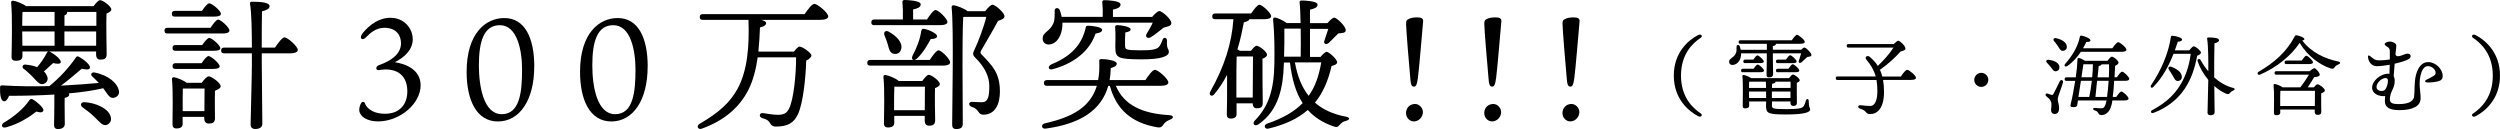
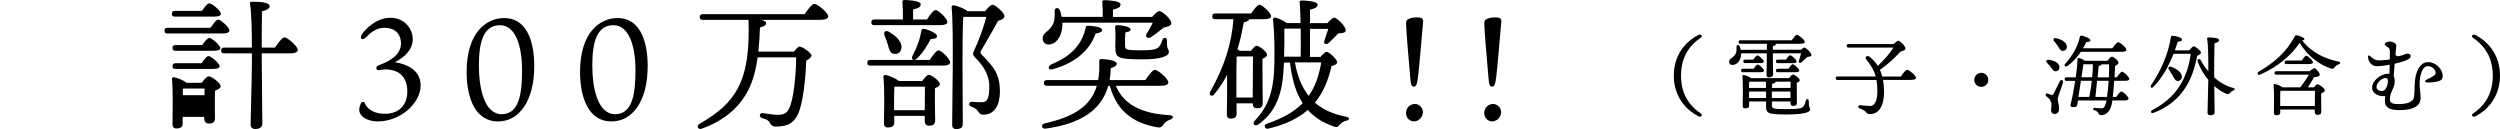
<svg xmlns="http://www.w3.org/2000/svg" id="_レイヤー_2" data-name="レイヤー_2" viewBox="0 0 454.49 23.45">
  <g id="_レイヤー_1-2" data-name="レイヤー_1">
    <g>
-       <path d="M9.89,17.19c-2.65.16-5.43.23-8.24.23-.23.57-.57,1.07-.96.99-.55-.1-.73-1.2-.68-2.6.03-.23.16-.29.36-.29,2.96.18,5.88.21,8.61.13,1.87-1.53,3.48-3.25,4.84-5.23.08-.18.31-.23.52-.1,1.01.55,2.16,1.53,2,2.03-.1.39-.81.31-1.46.13-1.09.91-2.42,2.08-3.8,3.09,2.55-.13,4.89-.31,6.89-.49-.39-.42-.81-.81-1.22-1.2-.34-.26-.13-.83.44-.7,2.65.52,4.11,2,4.39,3.15.21.73-.13,1.25-.81,1.43-.49.13-.81-.08-1.17-.55-.23-.29-.49-.73-.83-1.17-1.79.42-3.93.73-6.27.94.05.05.08.13.08.21,0,.29-.26.49-.83.6v1.48c0,1.35.03,2.65.03,3.25,0,.55-.39.94-1.25.94-.52,0-.7-.29-.7-.78,0-.7.05-1.95.05-3.41v-2.08ZM7.89,20.1c-.13.36-.55.42-1.27.18-1.27.99-3.22,2.26-5.49,2.86-.73.23-1.07-.34-.47-.81,1.92-1.14,3.59-2.52,4.68-4.11.13-.21.34-.31.6-.16.83.47,2.08,1.59,1.95,2.03ZM4.07,10.24c0,.57-.42.81-1.22.81-.49,0-.75-.23-.75-.7.03-1.87.18-7.38-.08-9.88-.03-.21.16-.36.36-.34.44.03,1.72.49,2.37.99h12.27c.36-.52.88-1.09,1.17-1.09.52,0,2.05,1.12,2.05,1.69,0,.34-.44.57-.88.75-.08,1.92.03,6.4.03,7.38,0,.81-.42.99-1.14.99-.6,0-.78-.47-.78-.88v-.6h-8.55c.05,0,.13.03.18.05.96.52,2.05,1.46,1.95,1.92-.1.36-.81.29-1.38.13-.52.47-1.09,1.01-1.69,1.53.26.23.44.52.57.81.26.6.05,1.2-.57,1.43-.42.16-.75.03-1.12-.31-.36-.31-.75-.81-1.22-1.25-.42-.39-.91-.88-1.38-1.2-.31-.23-.16-.78.36-.73.83.08,1.56.23,2.13.47.7-.81,1.27-1.64,1.82-2.68.05-.1.16-.18.29-.18h-4.78v.88ZM4.25,2.16l-.16.03c-.03.47-.05,1.61-.05,2.5h5.88v-2.52h-5.67ZM4.07,8.32h5.85v-2.6h-5.88v.1l.03,2.5ZM12.18,2.16s.03.05.03.08c0,.26-.16.44-.49.55v1.9h5.8v-2.52h-5.33ZM17.48,8.32v-2.6h-5.77v2.6h5.77ZM20.06,21.03c.29.73.05,1.4-.62,1.66-.75.29-1.33-.52-2.24-1.4-.75-.75-1.51-1.27-2.18-1.77-.49-.36-.39-.99.36-.94,1.79.08,4.16,1.01,4.68,2.44Z" />
-       <path d="M38.28,5.04c.47-.7,1.04-1.48,1.38-1.48.47,0,2.05,1.43,2.05,1.98,0,.36-.44.55-1.2.55h-10.04c-.34,0-.57-.1-.57-.52,0-.39.23-.52.57-.52h7.8ZM31.81,3.02c-.34,0-.57-.1-.57-.52,0-.39.23-.52.57-.52h4.91c.44-.68,1.01-1.38,1.33-1.38.47,0,2.11,1.35,2.11,1.9,0,.36-.42.52-1.25.52h-7.1ZM36.67,15.05c.39-.55.94-1.17,1.27-1.17.55,0,2.18,1.22,2.18,1.79,0,.36-.52.62-1.04.83-.05,1.59,0,4.16,0,4.97s-.42.99-1.14.99c-.6,0-.81-.47-.81-.88v-.34h-3.93v1.3c0,.55-.39.81-1.14.81-.47,0-.7-.26-.7-.73,0-1.66.13-5.96-.1-8.24-.03-.21.16-.36.36-.34.47.05,1.74.55,2.31,1.01h2.73ZM36.75,8.19c.44-.62.99-1.3,1.3-1.3.42,0,2,1.33,2,1.85.03.34-.39.49-1.2.49h-6.92c-.34,0-.57-.1-.57-.52,0-.39.23-.52.57-.52h4.81ZM36.64,11.49c.44-.62.96-1.3,1.27-1.3.44,0,2,1.33,2.03,1.85,0,.34-.42.49-1.22.49h-6.79c-.34,0-.57-.1-.57-.52,0-.39.23-.52.57-.52h4.71ZM37.16,20.2c0-1.3.03-3.12.03-4.11h-3.95c-.03.68-.03,2.42-.03,2.89v1.22h3.95ZM49.98,8.66c.6-.86,1.33-1.87,1.74-1.87.55,0,2.42,1.64,2.42,2.29,0,.39-.55.62-1.43.62h-5.12v1.79c0,1.87.1,9.91.1,11,0,.6-.44.96-1.3.96-.52,0-.83-.31-.83-.81,0-1.2.23-8.61.23-10.69v-2.26h-5.02c-.34,0-.57-.1-.57-.52,0-.39.23-.52.57-.52h5.02c0-2.73-.05-6.32-.34-7.98-.05-.23.1-.36.36-.36,1.77,0,3.2.16,3.2.83,0,.44-.57.73-1.38.91-.03,1.17-.05,4.26-.05,6.6h2.39Z" />
+       <path d="M38.28,5.04c.47-.7,1.04-1.48,1.38-1.48.47,0,2.05,1.43,2.05,1.98,0,.36-.44.55-1.2.55h-10.04c-.34,0-.57-.1-.57-.52,0-.39.23-.52.57-.52h7.8ZM31.81,3.02c-.34,0-.57-.1-.57-.52,0-.39.23-.52.57-.52h4.91c.44-.68,1.01-1.38,1.33-1.38.47,0,2.11,1.35,2.11,1.9,0,.36-.42.52-1.25.52h-7.1ZM36.67,15.05c.39-.55.94-1.17,1.27-1.17.55,0,2.18,1.22,2.18,1.79,0,.36-.52.62-1.04.83-.05,1.59,0,4.16,0,4.97s-.42.99-1.14.99c-.6,0-.81-.47-.81-.88v-.34h-3.93v1.3c0,.55-.39.81-1.14.81-.47,0-.7-.26-.7-.73,0-1.66.13-5.96-.1-8.24-.03-.21.16-.36.36-.34.47.05,1.74.55,2.31,1.01h2.73ZM36.75,8.19c.44-.62.99-1.3,1.3-1.3.42,0,2,1.33,2,1.85.03.34-.39.49-1.2.49h-6.92c-.34,0-.57-.1-.57-.52,0-.39.23-.52.57-.52h4.81ZM36.64,11.49c.44-.62.96-1.3,1.27-1.3.44,0,2,1.33,2.03,1.85,0,.34-.42.49-1.22.49h-6.79c-.34,0-.57-.1-.57-.52,0-.39.23-.52.57-.52h4.71ZM37.16,20.2c0-1.3.03-3.12.03-4.11h-3.95v1.22h3.95ZM49.98,8.66c.6-.86,1.33-1.87,1.74-1.87.55,0,2.42,1.64,2.42,2.29,0,.39-.55.62-1.43.62h-5.12v1.79c0,1.87.1,9.91.1,11,0,.6-.44.96-1.3.96-.52,0-.83-.31-.83-.81,0-1.2.23-8.61.23-10.69v-2.26h-5.02c-.34,0-.57-.1-.57-.52,0-.39.23-.52.57-.52h5.02c0-2.73-.05-6.32-.34-7.98-.05-.23.1-.36.36-.36,1.77,0,3.2.16,3.2.83,0,.44-.57.73-1.38.91-.03,1.17-.05,4.26-.05,6.6h2.39Z" />
      <path d="M75.04,7.07c0,2.05-1.56,3.35-3.25,4.24,2.05.31,4.65,1.38,4.68,4.16.03,3.33-3.72,6.6-7.75,6.6-1.48,0-2.52-.52-2.94-1.01-.31-.36-.47-.68-.47-1.09,0-.39.13-.86.34-1.22.16-.29.57-.34.7.03.13.47.99,1.9,3.67,1.9s4.03-1.77,4.03-4.06-1.17-4-4-4c-.47,0-.96.1-1.2.13-.55.05-.65-.65.05-.91,2.11-.75,4-1.95,4-3.98,0-1.3-.73-2.81-3.04-2.81-1.59,0-2.68,1.09-3.28,1.69-.73.78-1.33.23-.73-.6.47-.6,2.34-2.91,5.15-2.91,2.47,0,4.03,1.95,4.03,3.85Z" />
      <path d="M97.12,12.12c0,6.08-2.65,9.96-6.6,9.96s-5.69-3.98-5.69-9.02c0-7.1,3.54-9.78,6.84-9.78,3.74,0,5.46,3.59,5.46,8.84ZM90.88,4.58c-2.96,0-3.82,3.02-3.82,7.31,0,3.88.88,8.87,4.16,8.87s3.69-4.06,3.69-8.09c0-3.48-.86-8.09-4.03-8.09Z" />
      <path d="M117.74,12.12c0,6.08-2.65,9.96-6.6,9.96s-5.69-3.98-5.69-9.02c0-7.1,3.54-9.78,6.84-9.78,3.74,0,5.46,3.59,5.46,8.84ZM111.5,4.58c-2.96,0-3.82,3.02-3.82,7.31,0,3.88.88,8.87,4.16,8.87s3.69-4.06,3.69-8.09c0-3.48-.86-8.09-4.03-8.09Z" />
      <path d="M146.28,2.57c.57-.86,1.35-1.87,1.77-1.87.55,0,2.52,1.61,2.52,2.29,0,.36-.47.62-1.51.62h-10.69c.52.13.91.34.91.57,0,.36-.31.62-1.12.81-.05,1.38-.13,2.89-.29,4.39h6.47c.36-.47.78-.91,1.01-.91.57,0,2.16,1.17,2.16,1.61,0,.31-.42.68-.94.94-.1,3.07-.55,7.72-1.51,9.75-.75,1.61-1.92,2.24-4,2.24-.7,0-.91-.34-1.14-.73-.31-.49-.65-.6-1.35-.81-.42-.16-.47-.39-.42-.6.05-.18.21-.36.55-.31.81.1,1.79.31,2.68.31,1.2,0,1.66-.34,2.05-1.09.86-1.66,1.3-6.24,1.3-9.36h-6.99c-.29,2.05-.78,4.11-1.69,5.93-1.56,3.02-4.16,5.49-8.5,7.05-.62.23-1.01-.47-.42-.86,3.59-2.08,5.51-3.85,6.89-6.29,1.9-3.41,2.21-7.93,2.05-12.56v-.08h-8.29c-.34,0-.57-.1-.57-.52,0-.39.23-.52.57-.52h18.49Z" />
      <path d="M169.03,10.89c.55-.83,1.22-1.74,1.59-1.74.52,0,2.11,1.59,2.11,2.18,0,.39-.55.6-1.2.6h-13.29c-.34,0-.57-.1-.57-.52,0-.39.23-.52.57-.52h7.83c-.26-.05-.36-.36-.18-.75.78-1.46,1.38-3.02,1.59-4.52.05-.26.21-.44.47-.39.88.16,2.37.83,2.39,1.3.05.39-.36.55-1.14.57-.52.94-1.35,2.47-2.52,3.56-.16.13-.31.21-.44.23h2.81ZM158.97,4.58c-.34,0-.57-.1-.57-.52,0-.39.23-.52.57-.52h5.17c.03-1.07,0-2.34-.08-3.15-.03-.26.13-.39.36-.39.44,0,2.96.08,2.96.78,0,.55-.57.75-1.38.94v1.82h2.52c.52-.81,1.2-1.72,1.56-1.72.52,0,2.16,1.59,2.16,2.18,0,.36-.52.57-1.22.57h-12.06ZM167.66,14.72c.39-.52.88-1.12,1.17-1.12.52,0,2.03,1.12,2.03,1.69,0,.34-.44.55-.88.73-.05,1.64,0,4.99.03,5.82,0,.81-.42,1.01-1.12,1.01-.6,0-.78-.47-.78-.88v-.91h-5.54v1.3c0,.55-.42.81-1.17.81-.47,0-.7-.26-.7-.7,0-1.72.16-6.19-.1-8.5-.03-.21.16-.36.36-.34.49.05,1.9.6,2.42,1.09h4.29ZM161.57,5.77c1.27.68,2.52,1.85,2.29,3.04-.13.73-.68,1.12-1.4.96-.68-.13-.83-.81-1.04-1.61-.16-.57-.39-1.17-.62-1.72s.13-1.01.78-.68ZM168.12,20.02c0-1.43.03-3.25.03-4.26h-5.56c-.05.75-.05,2.44-.05,2.94v1.33h5.59ZM179.1,2.03c.47-.6,1.01-1.17,1.35-1.17.47,0,2.16,1.43,2.16,2.11,0,.39-.47.6-1.17.83-.99,1.87-2.44,4.24-3.07,5.38-.18.36-.16.49.13.78,1.87,1.95,3.28,3.28,3.28,6.68,0,2.24-.83,4.21-3.02,4.21-.44,0-.65-.18-.86-.49-.34-.52-.68-.75-1.25-.94-.65-.21-.57-.91.03-.91.34,0,1.04.08,1.79.08,1.14,0,1.38-.94,1.38-2.99,0-1.59-.78-3.38-2.55-5.12-.49-.49-.49-.75-.13-1.48.65-1.33,1.77-4.32,2.13-5.93h-4.03l-.16.03c-.13,1.77-.13,7.7-.13,8.74,0,.91.05,9.65.05,10.71,0,.6-.36.91-1.2.91-.52,0-.73-.29-.73-.75,0-3.22.31-17.5-.1-21.4-.03-.16.13-.36.36-.36.36.03,1.95.55,2.55,1.09h3.17Z" />
      <path d="M202.86,15.6c1.46,3.51,4.84,5.07,9.72,5.33.86.05.81.57.16.81-.68.26-.99.55-1.2.86-.31.44-.49.68-1.27.52-4.55-.81-7.33-3.2-8.5-7.51h-.29c-1.25,4.42-5.07,6.92-11.39,7.77-.78.1-.88-.75-.21-.94,5.15-1.14,8.37-3.02,9.52-6.84h-9.05c-.34,0-.57-.1-.57-.52,0-.39.23-.52.57-.52h9.28c.21-1.01.26-2.13.21-3.38-.03-.31.05-.44.42-.44.86,0,2.76.26,2.76.81,0,.31-.18.57-1.09.83-.03.78-.08,1.51-.21,2.18h6.5c.57-.86,1.33-1.87,1.74-1.87.55,0,2.44,1.64,2.44,2.29,0,.39-.47.62-1.43.62h-8.11ZM193.14,4.11v.52c-.08,1.9-1.09,3.46-2.52,3.46-.62,0-1.07-.44-1.07-1.07,0-1.2,1.3-1.25,1.95-2.78.29-.68.23-1.56.23-2.26,0-.6.68-.7.94-.13.13.36.26.78.34,1.22h7.46c.03-.86,0-1.9-.08-2.65-.03-.26.13-.39.36-.39.44,0,2.96.08,2.96.78,0,.55-.57.75-1.38.94v1.33h7.12c.44-.52,1.01-1.07,1.33-1.07.44,0,2.18,1.43,2.16,2.21,0,.52-.68.6-1.4.81-.81.65-1.66,1.33-2.34,1.74-.57.34-1.09-.1-.73-.65.42-.68.83-1.38,1.09-2h-16.43ZM197.79,4.68c.86,0,2.57.23,2.57.75,0,.31-.26.52-1.2.68-.81,2.44-3.04,5.15-7.7,6.45-.99.29-1.07-.57-.21-.91,4.26-1.74,5.59-4.34,6.11-6.53.05-.26.05-.44.42-.44ZM202.76,8.58c0-.78.08-2.44-.03-3.54-.03-.36.08-.47.44-.47.44,0,2.37.23,2.37.78,0,.31-.36.44-.96.55-.05.73-.08,1.69-.05,2.37.03.75.08.86,2.7.88,2.29.03,3.07-.21,3.43-.6.31-.31.49-.81.68-1.3.18-.57.83-.47.81.16-.08,1.64.36,1.43.34,2.05,0,.7-1.22,1.38-5.25,1.33-4-.03-4.5-.29-4.47-2.21Z" />
      <path d="M227.43,9.23c.34-.44.75-.91,1.01-.91.47,0,1.9,1.07,1.9,1.64,0,.34-.42.55-.83.73-.03,1.87.05,7.02.05,8.01,0,.81-.39.99-1.07.99-.6,0-.75-.47-.75-.88v-.03h-2.94v1.95c0,.57-.36.83-1.09.83-.44,0-.68-.26-.68-.73.03-.62.08-4.37.05-7.23-.62,1.2-1.38,2.39-2.31,3.51-.44.6-1.12.18-.73-.49,2.52-4.45,3.9-8.74,4.19-13.13h-3.28c-.34,0-.57-.1-.57-.52,0-.39.23-.52.57-.52h6.5c.52-.75,1.14-1.59,1.51-1.59.47,0,2.13,1.48,2.13,2.08,0,.36-.47.55-1.25.55h-2.7c-.05.23-.39.42-1.01.57-.29,1.48-.62,3.17-1.17,4.91.16.08.31.18.44.26h2.03ZM227.74,17.73c.03-1.98.05-5.98.05-7.46h-2.81l-.16.03c-.05.96-.05,4-.05,4.78v2.65h2.96ZM240.09,10.3c.39-.44.86-.88,1.09-.88.39,0,1.9,1.3,1.9,1.9,0,.31-.34.52-1.01.68-.6,2.63-1.53,4.84-3.02,6.66,1.43,1.25,3.3,2.11,5.64,2.55.78.16.73.57.03.75-.57.13-.91.42-1.17.73-.31.39-.55.52-1.2.26-1.92-.68-3.43-1.66-4.6-2.96-1.74,1.53-4.06,2.65-7.12,3.38-.7.21-1.01-.62-.31-.88,2.91-.99,4.99-2.21,6.5-3.74-1.25-1.9-1.95-4.37-2.31-7.38h-1.09l-.03.44c-.13,3.9-.83,8.19-4.6,10.79-.65.47-1.25-.1-.65-.7,2.42-2.52,3.48-5.41,3.54-10.48.03-2.29.03-5.17-.23-7.8-.03-.34.1-.47.44-.42.36.05,1.46.55,2.03.99h2.52c-.03-1.59-.08-2.99-.18-3.74-.03-.23.13-.36.36-.36.44,0,2.91.08,2.91.73,0,.55-.57.75-1.38.94v2.44h3.17c.42-.47.94-.99,1.22-.99.49,0,2.11,1.56,2.11,2.26.03.55-.7.55-1.35.6-.62.6-1.27,1.3-1.72,1.72-.52.44-1.07.16-.78-.49.16-.49.44-1.3.68-2.05h-3.33v5.1h1.95ZM233.49,5.2c.03,1.66,0,3.33-.05,5.1h3.02c.03-1.48.03-3.35,0-5.1h-2.96ZM235.41,11.34c.44,2.5,1.25,4.52,2.5,6.08,1.2-1.66,1.87-3.67,2.29-6.08h-4.78Z" />
      <path d="M257.75,14.27c-.13,1.04-.31,1.48-.7,1.48-.44,0-.6-.42-.68-1.72-.21-2.13-.75-8.87-.75-9.67,0-.36.03-.68.29-.81.49-.31,1.09-.39,1.72-.39.7,0,1.14.16,1.09.73-.21,2.24-.7,8.42-.96,10.37ZM258.68,20.38c0,.88-.73,1.69-1.64,1.69-.75,0-1.43-.62-1.43-1.53s.68-1.64,1.64-1.64c.73,0,1.43.68,1.43,1.48Z" />
      <path d="M271.97,14.27c-.13,1.04-.31,1.48-.7,1.48-.44,0-.6-.42-.68-1.72-.21-2.13-.75-8.87-.75-9.67,0-.36.03-.68.29-.81.49-.31,1.09-.39,1.72-.39.7,0,1.14.16,1.09.73-.21,2.24-.7,8.42-.96,10.37ZM272.9,20.38c0,.88-.73,1.69-1.64,1.69-.75,0-1.43-.62-1.43-1.53s.68-1.64,1.64-1.64c.73,0,1.43.68,1.43,1.48Z" />
-       <path d="M286.19,14.27c-.13,1.04-.31,1.48-.7,1.48-.44,0-.6-.42-.68-1.72-.21-2.13-.75-8.87-.75-9.67,0-.36.03-.68.29-.81.49-.31,1.09-.39,1.72-.39.7,0,1.14.16,1.09.73-.21,2.24-.7,8.42-.96,10.37ZM287.12,20.38c0,.88-.73,1.69-1.64,1.69-.75,0-1.43-.62-1.43-1.53s.68-1.64,1.64-1.64c.73,0,1.43.68,1.43,1.48Z" />
      <path d="M309.22,20.65c.21.14.19.34.08.46-.16.18-.42.1-.69-.05-1.58-.85-4.32-3.04-4.32-7.32s2.74-6.47,4.32-7.31c.27-.14.53-.22.69-.05.11.13.13.32-.08.46-1.54,1.02-3.62,3.01-3.62,6.9s2.08,5.88,3.62,6.9Z" />
      <path d="M327.42,9.06c.22-.22.46-.42.61-.42.3,0,1.28.98,1.28,1.34,0,.32-.38.32-.74.37-.38.34-.8.72-1.07.98-.32.24-.62.06-.46-.32.08-.3.26-.85.4-1.31h-5.14v.72c0,1.52.05,2.62.05,3.07,0,.34-.24.58-.77.58-.32,0-.43-.18-.43-.48,0-.51.05-1.58.05-3.17v-.72h-4.67c0,.13,0,.27-.02.4-.13,1.09-.85,1.71-1.58,1.71-.35,0-.59-.24-.59-.58,0-.59.78-.7,1.17-1.41.24-.37.18-.86.19-1.33,0-.37.43-.43.58-.08.06.19.13.42.18.64h4.75v-1.09h-4.79c-.21,0-.35-.06-.35-.32,0-.24.14-.32.35-.32h9.32c.32-.46.72-.99.94-.99.3,0,1.41.91,1.42,1.28,0,.22-.26.35-.85.35h-4.39v.03c0,.19-.18.32-.56.38v.67h5.12ZM316.87,13.14c-.21,0-.35-.06-.35-.32,0-.24.14-.32.35-.32h1.92c.26-.38.56-.77.75-.77.26,0,1.15.8,1.15,1.1,0,.22-.24.3-.67.3h-3.15ZM322.12,19.1c.02.61.03.74,2.66.74,2.26,0,2.85-.16,3.11-.53.18-.26.34-.72.42-1.04.11-.37.51-.34.51.06,0,1.36.26,1.17.26,1.6,0,.38-.74.88-4.27.88s-3.75-.21-3.75-1.67l.02-.69h-3.09v.75c0,.35-.26.5-.74.5-.29,0-.43-.14-.43-.43,0-1.07.1-3.97-.06-5.43-.02-.13.1-.22.22-.21.27.03,1.01.29,1.39.58h6.87c.24-.32.53-.66.7-.66.32,0,1.25.69,1.25,1.04,0,.21-.26.35-.54.46-.02.99.02,3.07.02,3.59s-.26.61-.69.61c-.37,0-.48-.29-.48-.54v-.26h-3.36v.64ZM317.28,11.48c-.21,0-.35-.06-.35-.32,0-.24.14-.32.35-.32h1.46c.27-.38.56-.77.75-.77.26,0,1.15.8,1.17,1.1,0,.22-.26.3-.69.3h-2.69ZM317.99,14.87c-.02.22-.03.69-.03,1.12h3.1c0-.4-.02-.78-.03-1.14h-2.95l-.1.02ZM321.07,17.82v-1.18h-3.1v1.18h3.1ZM325.5,17.82v-1.18h-3.38v1.18h3.38ZM322.14,15.99h3.38v-1.14h-2.72c-.02.21-.24.32-.64.38l-.02.75ZM323.21,11.48c-.21,0-.35-.06-.35-.32,0-.24.14-.32.35-.32h1.46c.27-.38.58-.8.77-.8.27,0,1.18.82,1.18,1.14,0,.21-.26.3-.69.3h-2.72ZM323.21,13.14c-.21,0-.35-.06-.35-.32,0-.24.14-.32.35-.32h1.92c.27-.4.59-.82.78-.82.27,0,1.2.82,1.2,1.15,0,.21-.26.3-.7.3h-3.2Z" />
      <path d="M345.58,13.89c.37-.54.85-1.2,1.14-1.2.35,0,1.6,1.04,1.6,1.46,0,.24-.29.38-.98.38h-5.01c.11.66.18,1.38.18,2.19,0,3.03-1.28,4.02-2.51,4.02-.48,0-.58-.11-.88-.46-.26-.29-.53-.37-.98-.54-.48-.16-.42-.66.11-.61.4.03,1.1.13,1.79.13s1.26-.8,1.26-2.69c0-.77-.05-1.42-.16-2.03h-7.06c-.21,0-.35-.06-.35-.32,0-.24.14-.32.35-.32h6.92c-.32-1.15-.88-2.08-1.7-3.06-.37-.43.13-.88.61-.51.58.5,1.07,1.02,1.47,1.65,1.07-1.04,2.05-2.08,2.85-3.33h-8.16c-.21,0-.35-.06-.35-.32,0-.24.14-.32.35-.32h8.2c.29-.3.67-.62.85-.61.27.02,1.33.96,1.28,1.46-.03.3-.42.37-.88.5-.88.99-2.16,2.22-3.76,3.33.18.37.32.77.43,1.22h3.39Z" />
      <path d="M358.91,14.52c0-.7.58-1.28,1.28-1.28s1.28.58,1.28,1.28-.58,1.28-1.28,1.28-1.28-.58-1.28-1.28Z" />
      <path d="M375.05,14.97c-.27,1.01-.96,2.59-.96,3.04,0,.51.24.9.24,1.7,0,.69-.32,1.01-.82,1.01s-.64-.43-.64-.72.16-.99.02-1.41c-.19-.58-.5-.75-.9-1.12-.26-.22-.03-.56.24-.46.21.06.53.18.71.24.18.05.26.02.38-.21.29-.48.86-1.74,1.14-2.27.21-.37.69-.21.59.21ZM372.15,11.43c-.27-.27-.16-.64.34-.56.88.13,1.78.48,1.9,1.22.06.42-.14.8-.61.86-.42.08-.62-.32-.93-.72-.21-.27-.46-.54-.7-.8ZM375.07,9.25c-.43.05-.62-.35-.93-.82-.21-.34-.46-.66-.7-.93-.26-.3-.11-.66.35-.56.94.21,1.87.69,1.95,1.47.05.45-.21.78-.67.83ZM384.35,14.69c-.06.99-.14,2.07-.26,2.93h.64c.32-.46.7-.98.93-.98.3,0,1.3.91,1.3,1.28,0,.22-.27.34-.75.34h-2.19c-.05.35-.1.64-.16.85-.35,1.34-1.1,1.81-1.86,1.81-.34,0-.4-.13-.56-.4-.14-.24-.35-.38-.66-.46-.38-.1-.3-.48.02-.45.3.03.8.08,1.14.08.38,0,.61-.06.85-.74.06-.18.11-.4.18-.69h-5.2c-.06.42-.11.71-.13.8-.06.34-.24.38-.62.42-.61.03-.67-.21-.59-.51.29-1.14.59-2.71.83-4.27h-1.57c-.21,0-.35-.06-.35-.32,0-.24.14-.32.35-.32h1.67c.18-1.18.29-2.34.32-3.3,0-.19.13-.26.35-.19.27.06.71.27,1.01.48h4.11c.21-.32.54-.74.77-.74.35,0,1.22.72,1.22,1.07,0,.24-.3.45-.62.59-.02.5-.05,1.25-.11,2.08h.43c.32-.48.72-1.02.95-1.02.3,0,1.3.94,1.3,1.31,0,.24-.29.35-.74.35h-1.97ZM378.3,9.41c-.61.91-1.41,1.87-2.47,2.59-.37.26-.69-.05-.38-.4,1.44-1.62,2.37-3.36,2.66-4.93.05-.16.14-.22.34-.19.53.1,1.58.51,1.58.83,0,.26-.27.34-.75.32-.14.32-.35.72-.59,1.14h5.33c.35-.51.8-1.1,1.06-1.1.32,0,1.5.98,1.5,1.38,0,.22-.3.37-.9.37h-7.38ZM377.85,17.62h1.97c.18-.8.34-1.86.46-2.93h-1.98l-.45,2.93ZM378.4,14.05h1.95c.08-.83.13-1.67.13-2.37h-1.73l-.35,2.37ZM383.05,17.62c.13-.83.22-1.89.29-2.93h-2.1l-.3,2.93h2.11ZM382.05,11.69c-.02.18-.22.26-.51.3l-.21,2.07h2.05c.05-.91.06-1.76.03-2.37h-1.36Z" />
      <path d="M398,9.14c.27-.32.62-.72.82-.72.34,0,1.31.82,1.31,1.15,0,.21-.32.43-.69.56-.45,2.37-1.1,4.23-2.19,5.89-1.23,1.9-3.15,3.52-5.75,4.5-.45.16-.66-.27-.22-.51,2.3-1.22,3.91-2.66,5.03-4.48.98-1.55,1.68-3.47,1.95-5.75h-3.12c-.8,2.02-1.91,4.23-3.65,6-.27.34-.67.13-.45-.27,1.84-2.72,3.14-5.68,3.62-8.77.03-.18.1-.24.3-.24.58.03,1.7.34,1.73.66.05.26-.3.4-.77.42-.16.5-.34,1.02-.54,1.57h2.62ZM395,13.77c-.21-.37-.46-.74-.69-1.09-.24-.32-.06-.69.42-.54.96.35,1.9.98,1.92,1.78.02.46-.26.78-.72.8-.45.02-.64-.42-.93-.94ZM402.53,14.07c1.01.9,2.18,1.6,3.46,1.92.37.11.38.3-.05.5-.26.11-.43.27-.59.46-.18.18-.34.22-.72.05-.72-.3-1.42-.79-2.08-1.36.03,1.87.06,4.29.06,4.75,0,.37-.27.56-.78.56-.32,0-.51-.18-.51-.46,0-.66.11-4.27.14-5.97-.88-1.04-1.57-2.26-1.95-3.41-.11-.37.4-.56.56-.18.38.7.85,1.39,1.39,2.03.02-1.62,0-4.66-.21-5.91-.03-.16.06-.24.22-.24,1.06,0,1.94.1,1.94.5,0,.27-.34.45-.83.56-.05,1.12-.05,5.14-.05,5.78v.42Z" />
      <path d="M425.15,11.69c-.38.16-.51.27-.66.46-.22.32-.35.42-.75.3-1.92-.61-4.21-2.19-5.67-4.66-1.54,2.32-4.11,4.43-7.2,5.78-.43.16-.64-.32-.24-.54,2.83-1.65,5.04-3.57,6.55-6.43.08-.16.18-.21.37-.18.61.11,1.38.42,1.38.69,0,.13-.13.21-.4.24,1.58,2.13,4.1,3.33,6.55,3.83.5.1.4.4.08.51ZM420.67,15.86c.22-.29.48-.54.64-.54.34,0,1.34.75,1.34,1.12,0,.26-.34.4-.67.53-.02,1.02.02,2.79.02,3.3s-.26.61-.69.61c-.38,0-.5-.29-.5-.54v-.43h-6.27v.54c0,.35-.26.5-.72.5-.29,0-.43-.14-.43-.43,0-1.02.08-3.63-.06-5.04-.02-.13.1-.22.22-.21.29.03,1.06.32,1.41.61h3.23s.05-.08.08-.11c.46-.59,1.04-1.44,1.49-2.19h-5.91c-.21,0-.35-.06-.35-.32,0-.24.14-.32.35-.32h6.05c.32-.29.74-.59.91-.53.32.13,1.02.94.9,1.26-.06.18-.38.32-.99.35-.34.54-.8,1.28-1.17,1.86h1.12ZM420.83,19.26c0-.94.02-2.23.02-2.75h-6.29c-.03.42-.03,1.49-.03,1.78v.98h6.31ZM415.68,11.65c-.21,0-.35-.06-.35-.32,0-.24.14-.32.35-.32h2.77c.29-.43.62-.88.82-.88.29,0,1.22.86,1.22,1.2,0,.22-.29.32-.7.32h-4.1Z" />
      <path d="M434.46,9.62c0-.5,0-.69-.19-.9-.26-.29-.74-.38-.74-.71,0-.27.61-.46.96-.46s1.15.27,1.15.72c0,.29-.08.93-.16,1.65.19.37.42.38,1.07.18.42-.13.82-.35,1.14-.35s.56.18.56.45c0,.43-.54.69-1.26.93-.37.13-.96.29-1.65.45-.06.77-.14,1.63-.18,2.27.11.19.19.48.19.9,0,1.33-.88,1.92-.88,3.31,0,.64.4.86,1.63.86,1.33,0,2.61-.29,2.77-1.36.14-.98,0-2.54.32-3.84.26-1.02.83-2.43,2.26-2.43,1.34,0,2.62,1.25,2.62,2.53,0,.58-.3.82-.83.96-.45.13-1.39.24-1.98.21-.48-.03-.5-.32-.13-.5.4-.19.8-.4,1.23-.66.42-.24.42-.4.42-.67,0-.43-.59-1.14-1.41-1.14-.75,0-1.15.9-1.34,1.76-.35,1.62.03,2.82.03,4.08,0,1.38-1.34,2.16-3.83,2.16-1.82,0-2.67-.48-2.67-1.66,0-.21.02-.58.05-.9-1.18.13-2.37-.46-2.37-1.52,0-1.25,1.54-2.54,2.91-2.54.08,0,.16,0,.24.02.03-.54.05-1.1.05-1.65-.78.14-1.63.26-2.4.26-.94,0-1.55-.94-1.55-1.74,0-.22.14-.27.32-.14.72.53.86.82,1.76.82.48,0,1.25-.05,1.89-.16v-1.17ZM433.72,14.18c-.78,0-1.68.91-1.68,1.62,0,.45.38.74.93.74s.82-.37,1.01-1.01c.16-.51.3-1.34-.26-1.34Z" />
      <path d="M449.56,6.85c-.21-.14-.19-.34-.08-.46.16-.18.42-.1.69.05,1.58.85,4.32,3.04,4.32,7.31s-2.74,6.47-4.32,7.32c-.27.14-.53.22-.69.05-.11-.13-.13-.32.08-.46,1.54-1.02,3.62-3.01,3.62-6.9s-2.08-5.87-3.62-6.9Z" />
    </g>
  </g>
</svg>